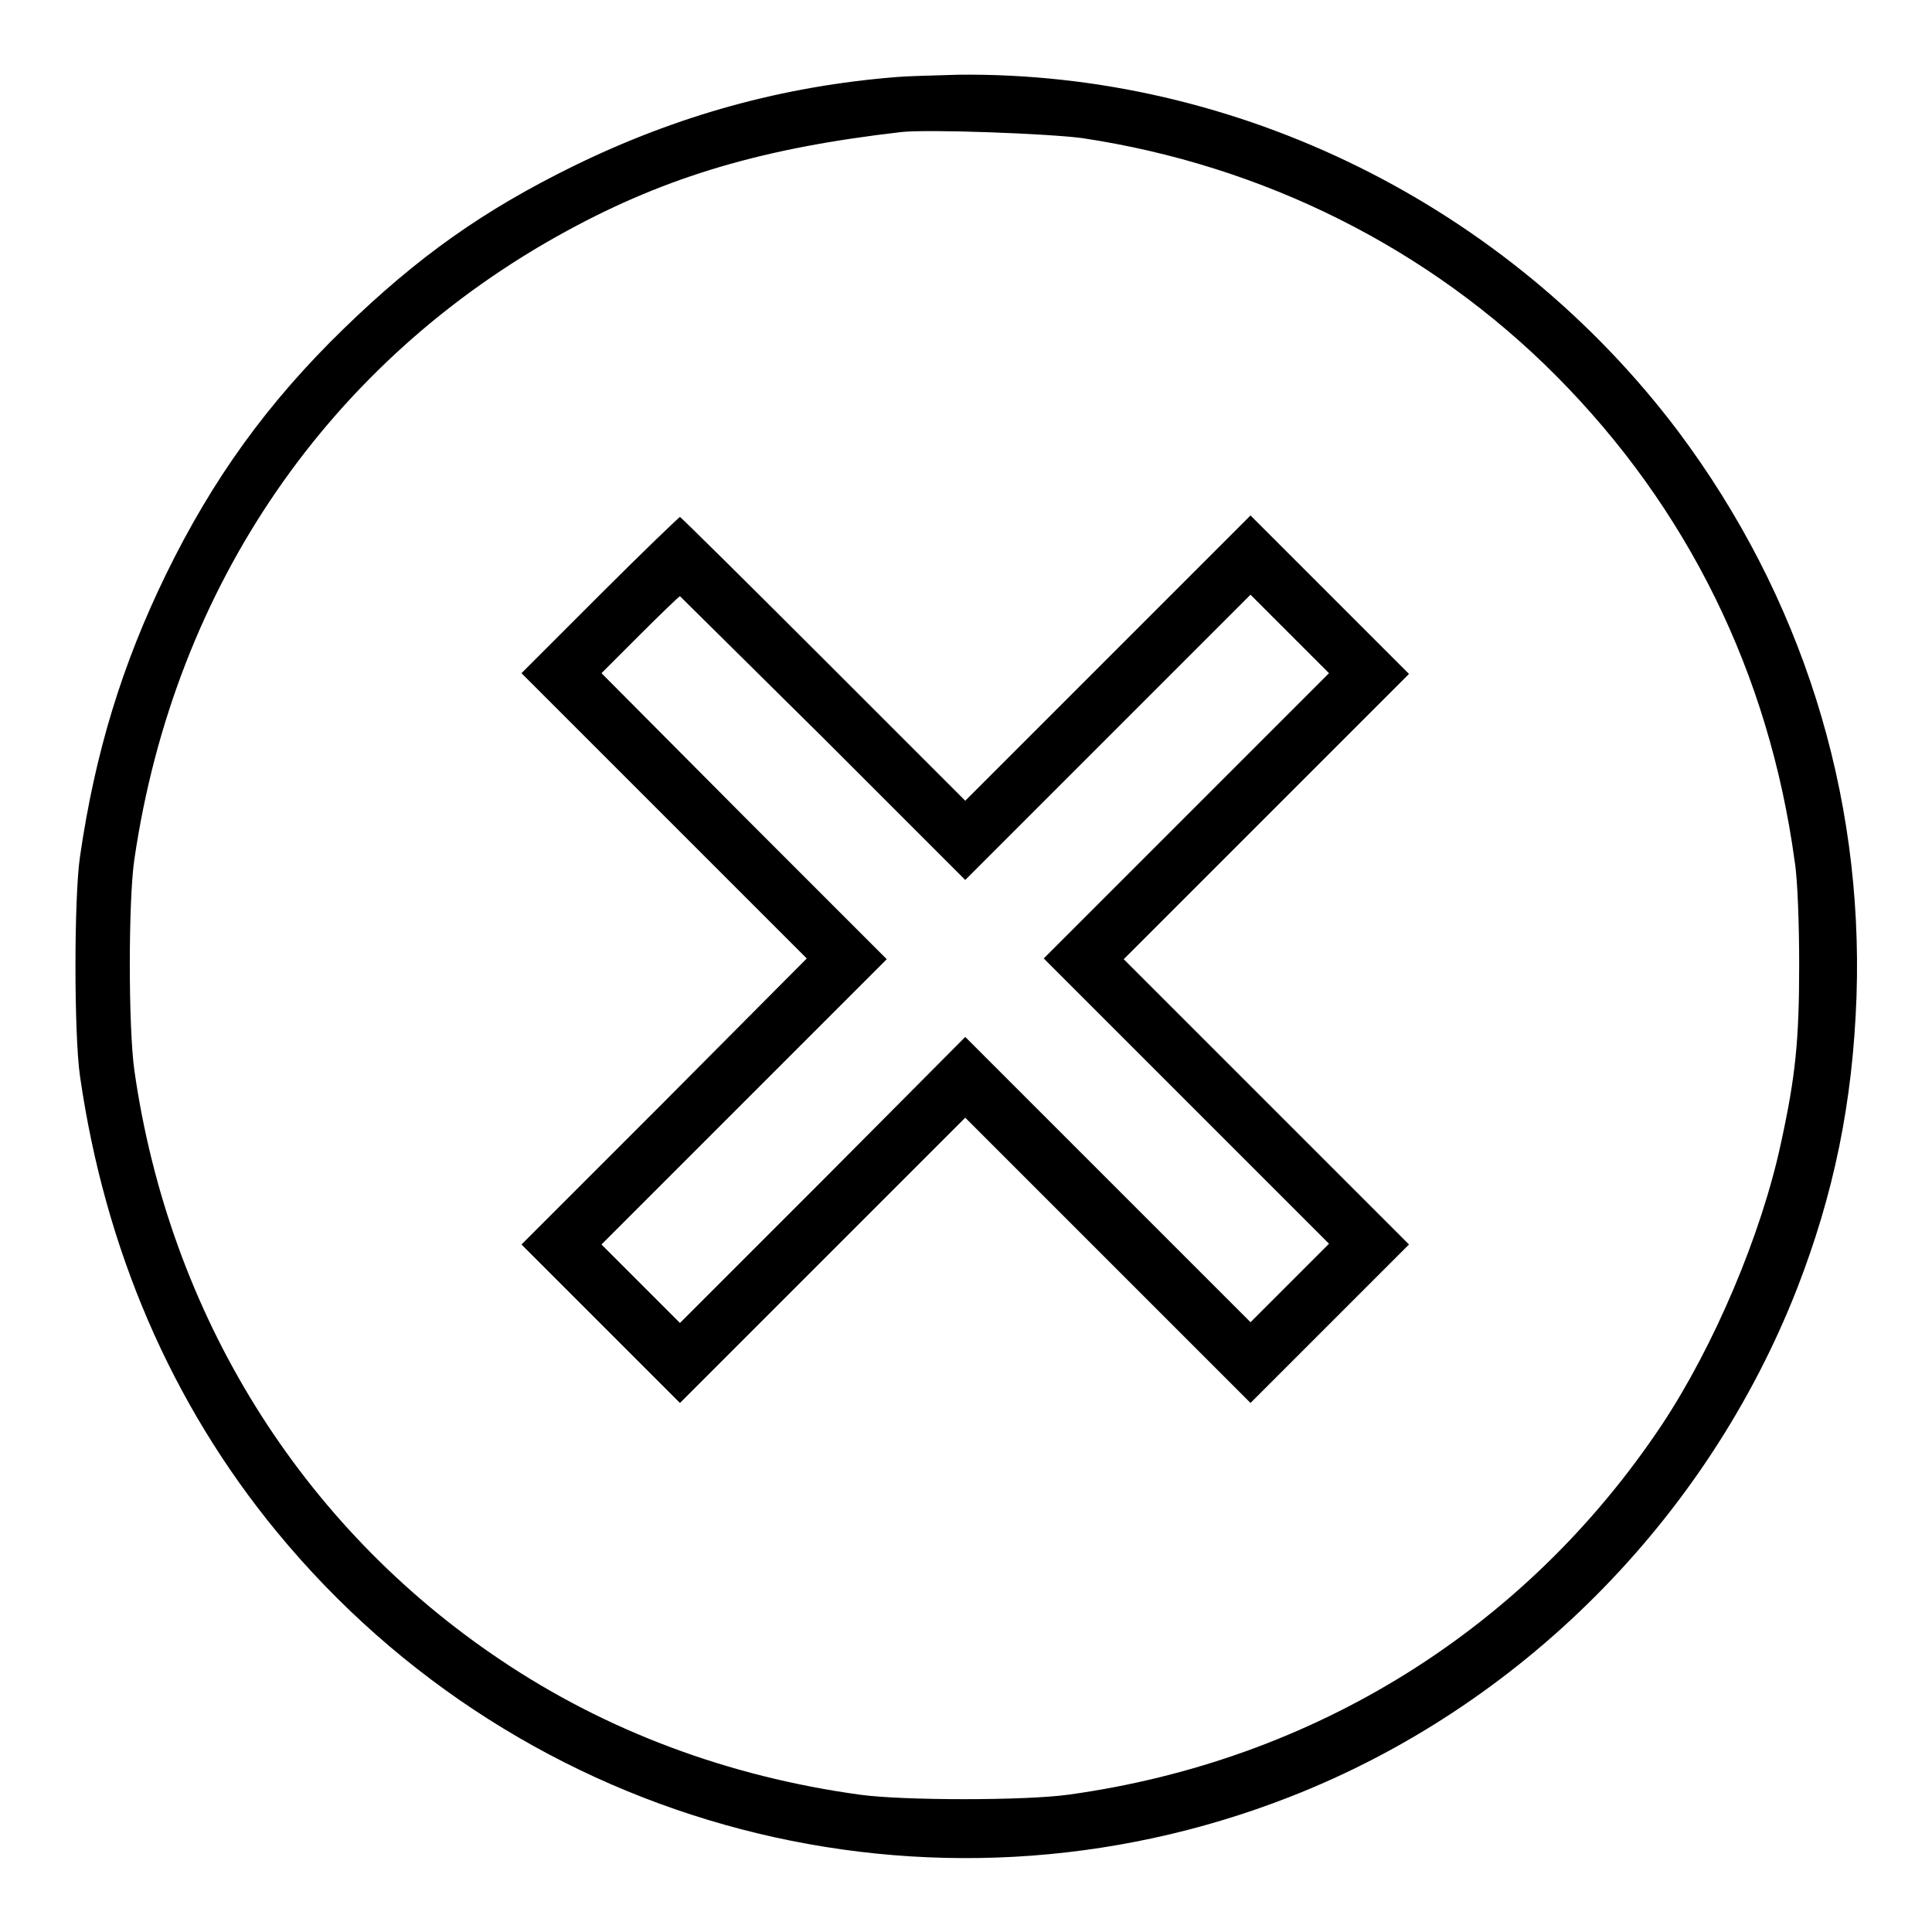
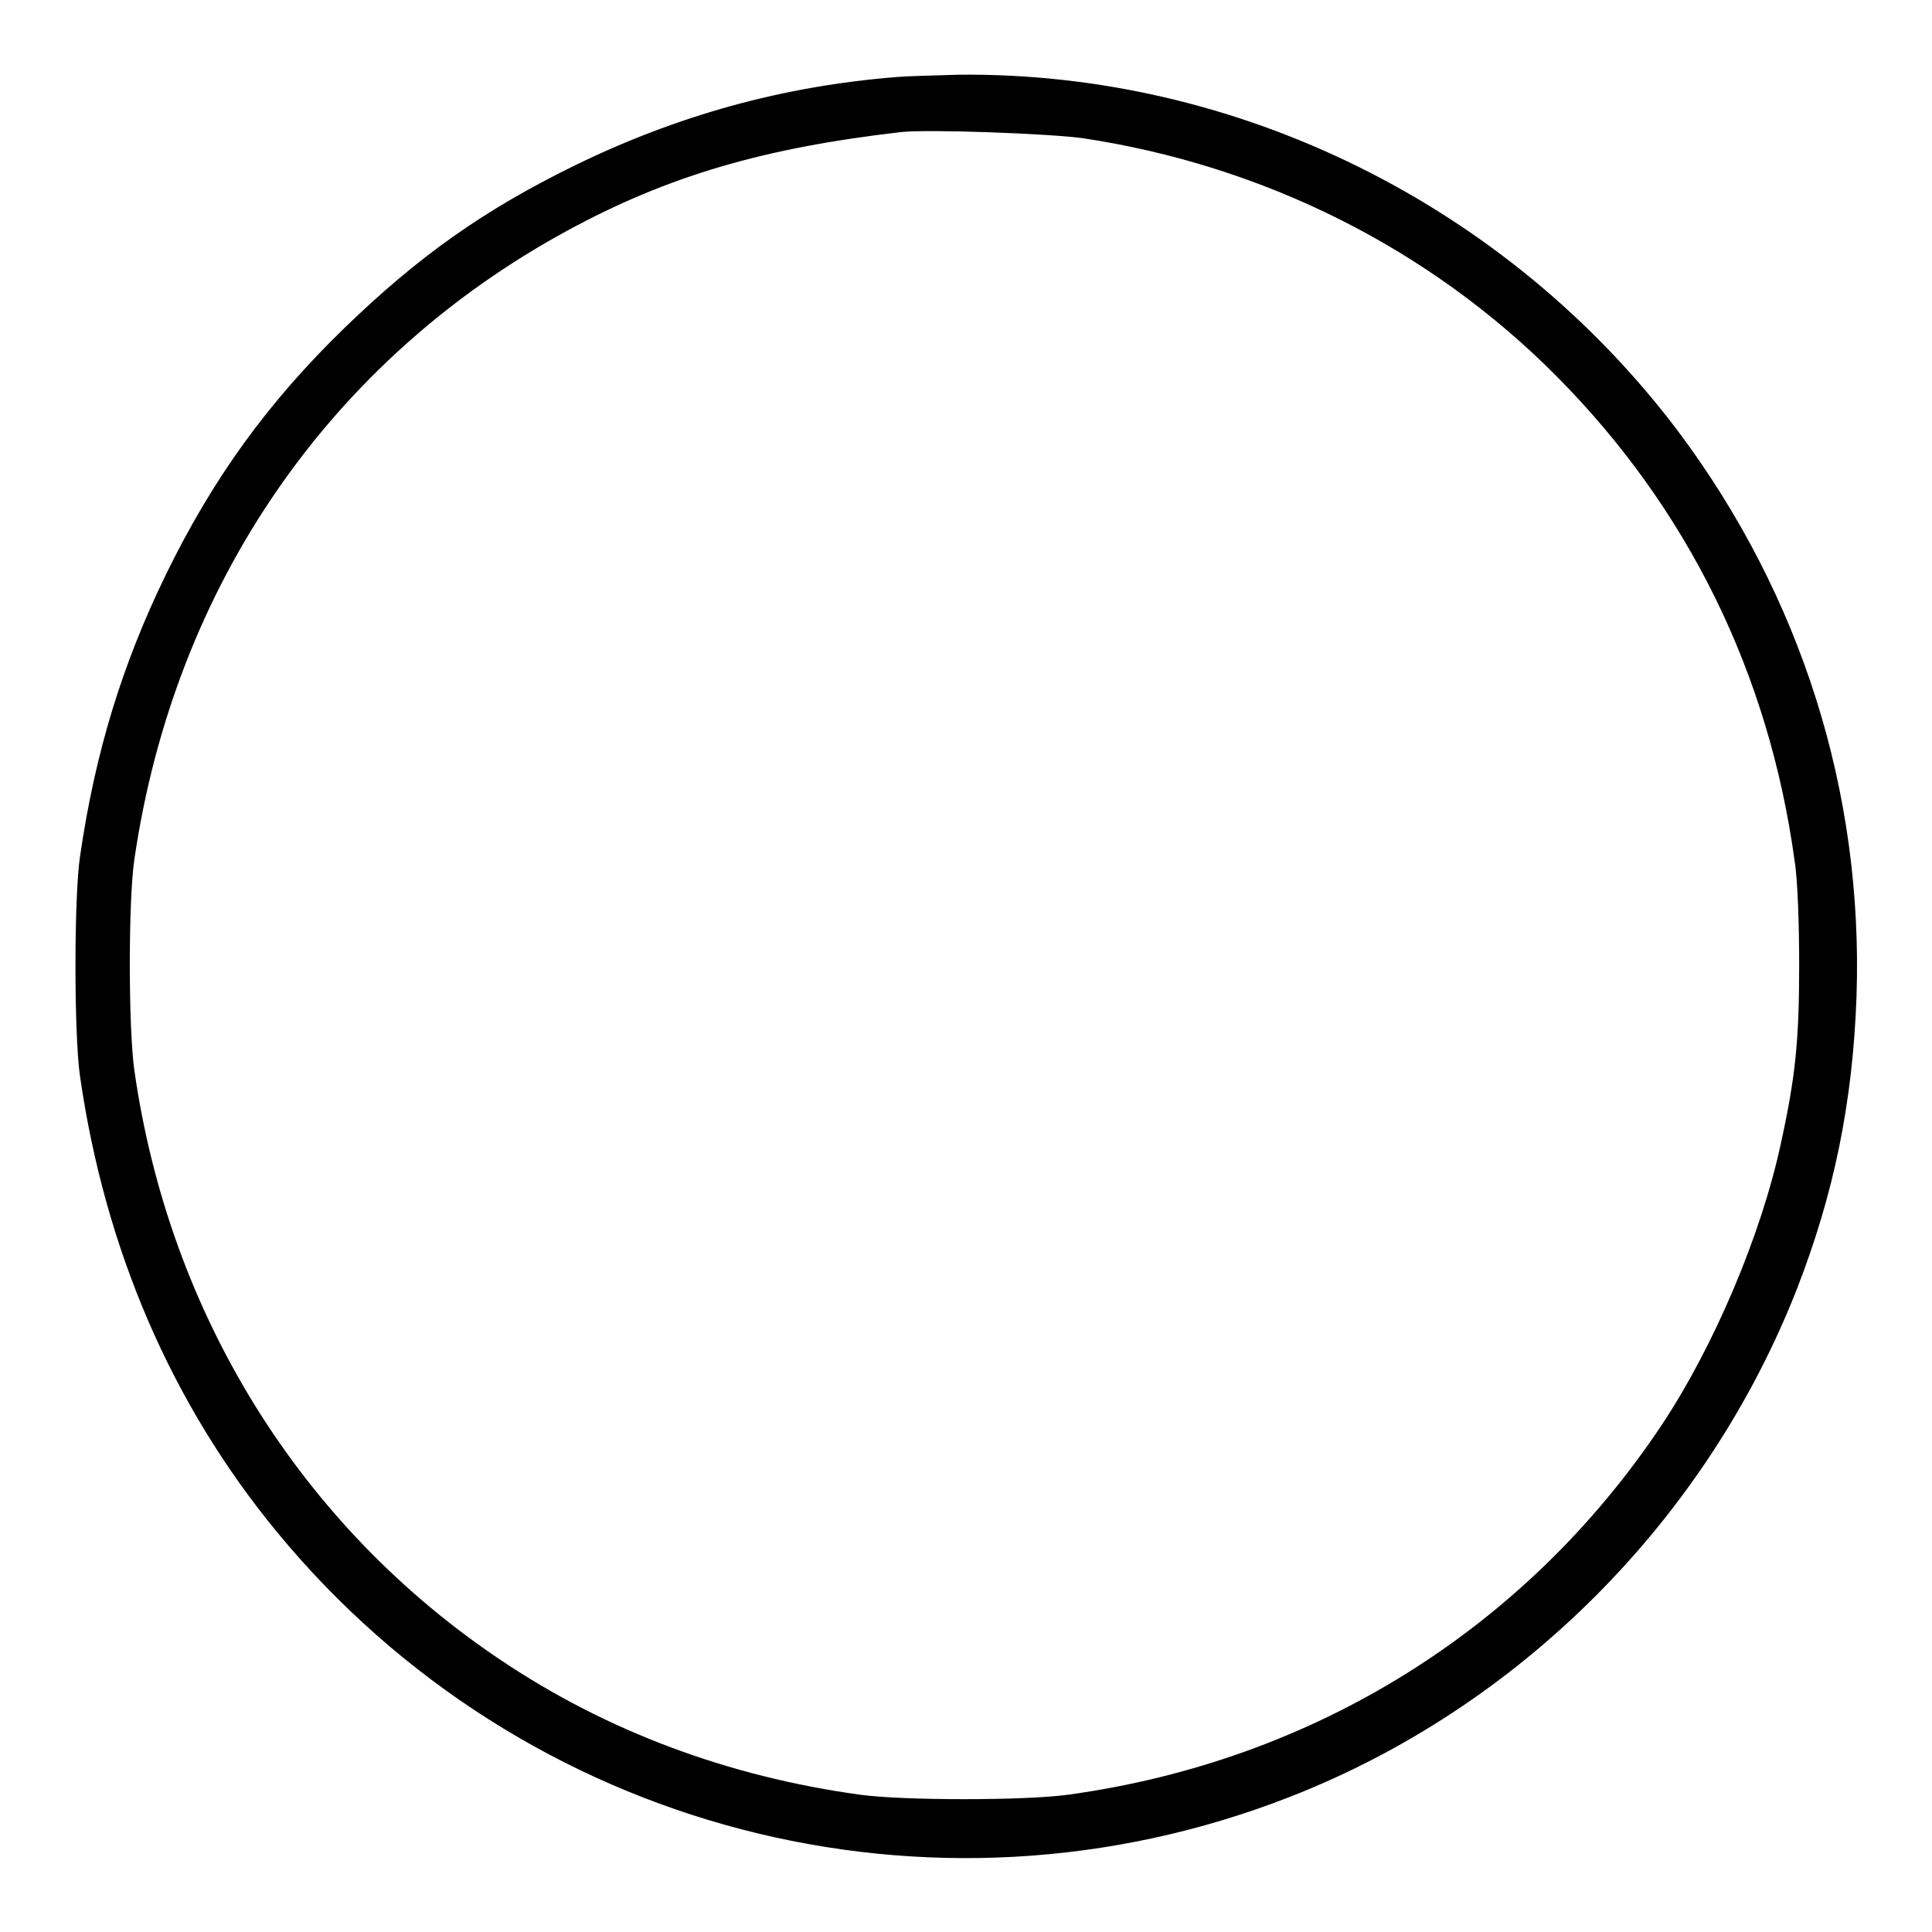
<svg xmlns="http://www.w3.org/2000/svg" version="1.1" x="0px" y="0px" viewBox="0 0 256 256" enable-background="new 0 0 256 256" xml:space="preserve">
  <g>
    <g>
      <g>
        <path fill="#000000" d="M118.9,10.2C103.7,11.4,89.7,15.3,76,22c-12,5.9-20.6,12-30.4,21.5c-10.1,9.8-17.4,19.9-23.6,32.6c-5.8,11.9-9.4,23.6-11.4,37.4c-0.8,5.4-0.8,23.6,0,29.1c3.3,22.9,12.1,43.4,26.1,60.4c32.6,39.6,86.6,53.7,134.2,35.1c30.5-11.9,55.2-36.7,67.2-67.3c4.9-12.6,7.4-24.7,7.9-38.8c0.9-27-7.3-53-23.6-74.8C199.8,27.2,164,9.5,127,9.9C123.6,10,119.9,10.1,118.9,10.2z M143.4,18.3c24,3.6,46,14.6,62.8,31.5c17.4,17.5,28.2,39.4,31.6,64.3c0.4,2.4,0.6,8.5,0.6,13.8c0,10-0.5,14.8-2.4,23.5c-2.6,12.2-8.9,27-15.8,37.4c-18,27-46,44.5-78.6,49c-5.7,0.8-22,0.8-27.7,0c-17.4-2.4-33.5-8.4-47.5-17.8c-26.6-17.8-44-45.9-48.6-78.2c-0.8-5.7-0.8-22.5,0-27.9c5.3-36.3,25.9-66.2,57.3-83.3c13.4-7.3,26.1-11,44.3-13.1C123,17.1,138.9,17.7,143.4,18.3z" />
-         <path fill="#000000" d="M79.5,78.8L69.1,89.2L88,108.1l18.9,18.9L88,146l-18.9,18.9l10.5,10.5l10.5,10.5L109,167l18.9-18.9l18.9,18.9l18.9,18.9l10.5-10.5l10.5-10.5L167.8,146l-18.9-18.9l18.9-18.9l18.9-18.9l-10.5-10.5l-10.5-10.5l-18.9,18.9l-18.9,18.9l-18.8-18.8c-10.3-10.3-18.9-18.8-19-18.8S85.2,73.1,79.5,78.8z M109.1,97.8l18.8,18.8l18.9-18.9l18.9-18.9l5.2,5.2l5.2,5.2l-18.9,18.9l-18.9,18.9l18.9,18.9l18.9,18.9l-5.2,5.2l-5.2,5.2l-18.9-18.9l-18.9-18.9L109,156.4l-18.9,18.9l-5.2-5.2l-5.2-5.2L98.6,146l18.9-18.9l-18.9-18.9L79.7,89.2l5.1-5.1c2.8-2.8,5.2-5.1,5.3-5.1C90.2,79.1,98.7,87.5,109.1,97.8z" />
      </g>
    </g>
  </g>
</svg>